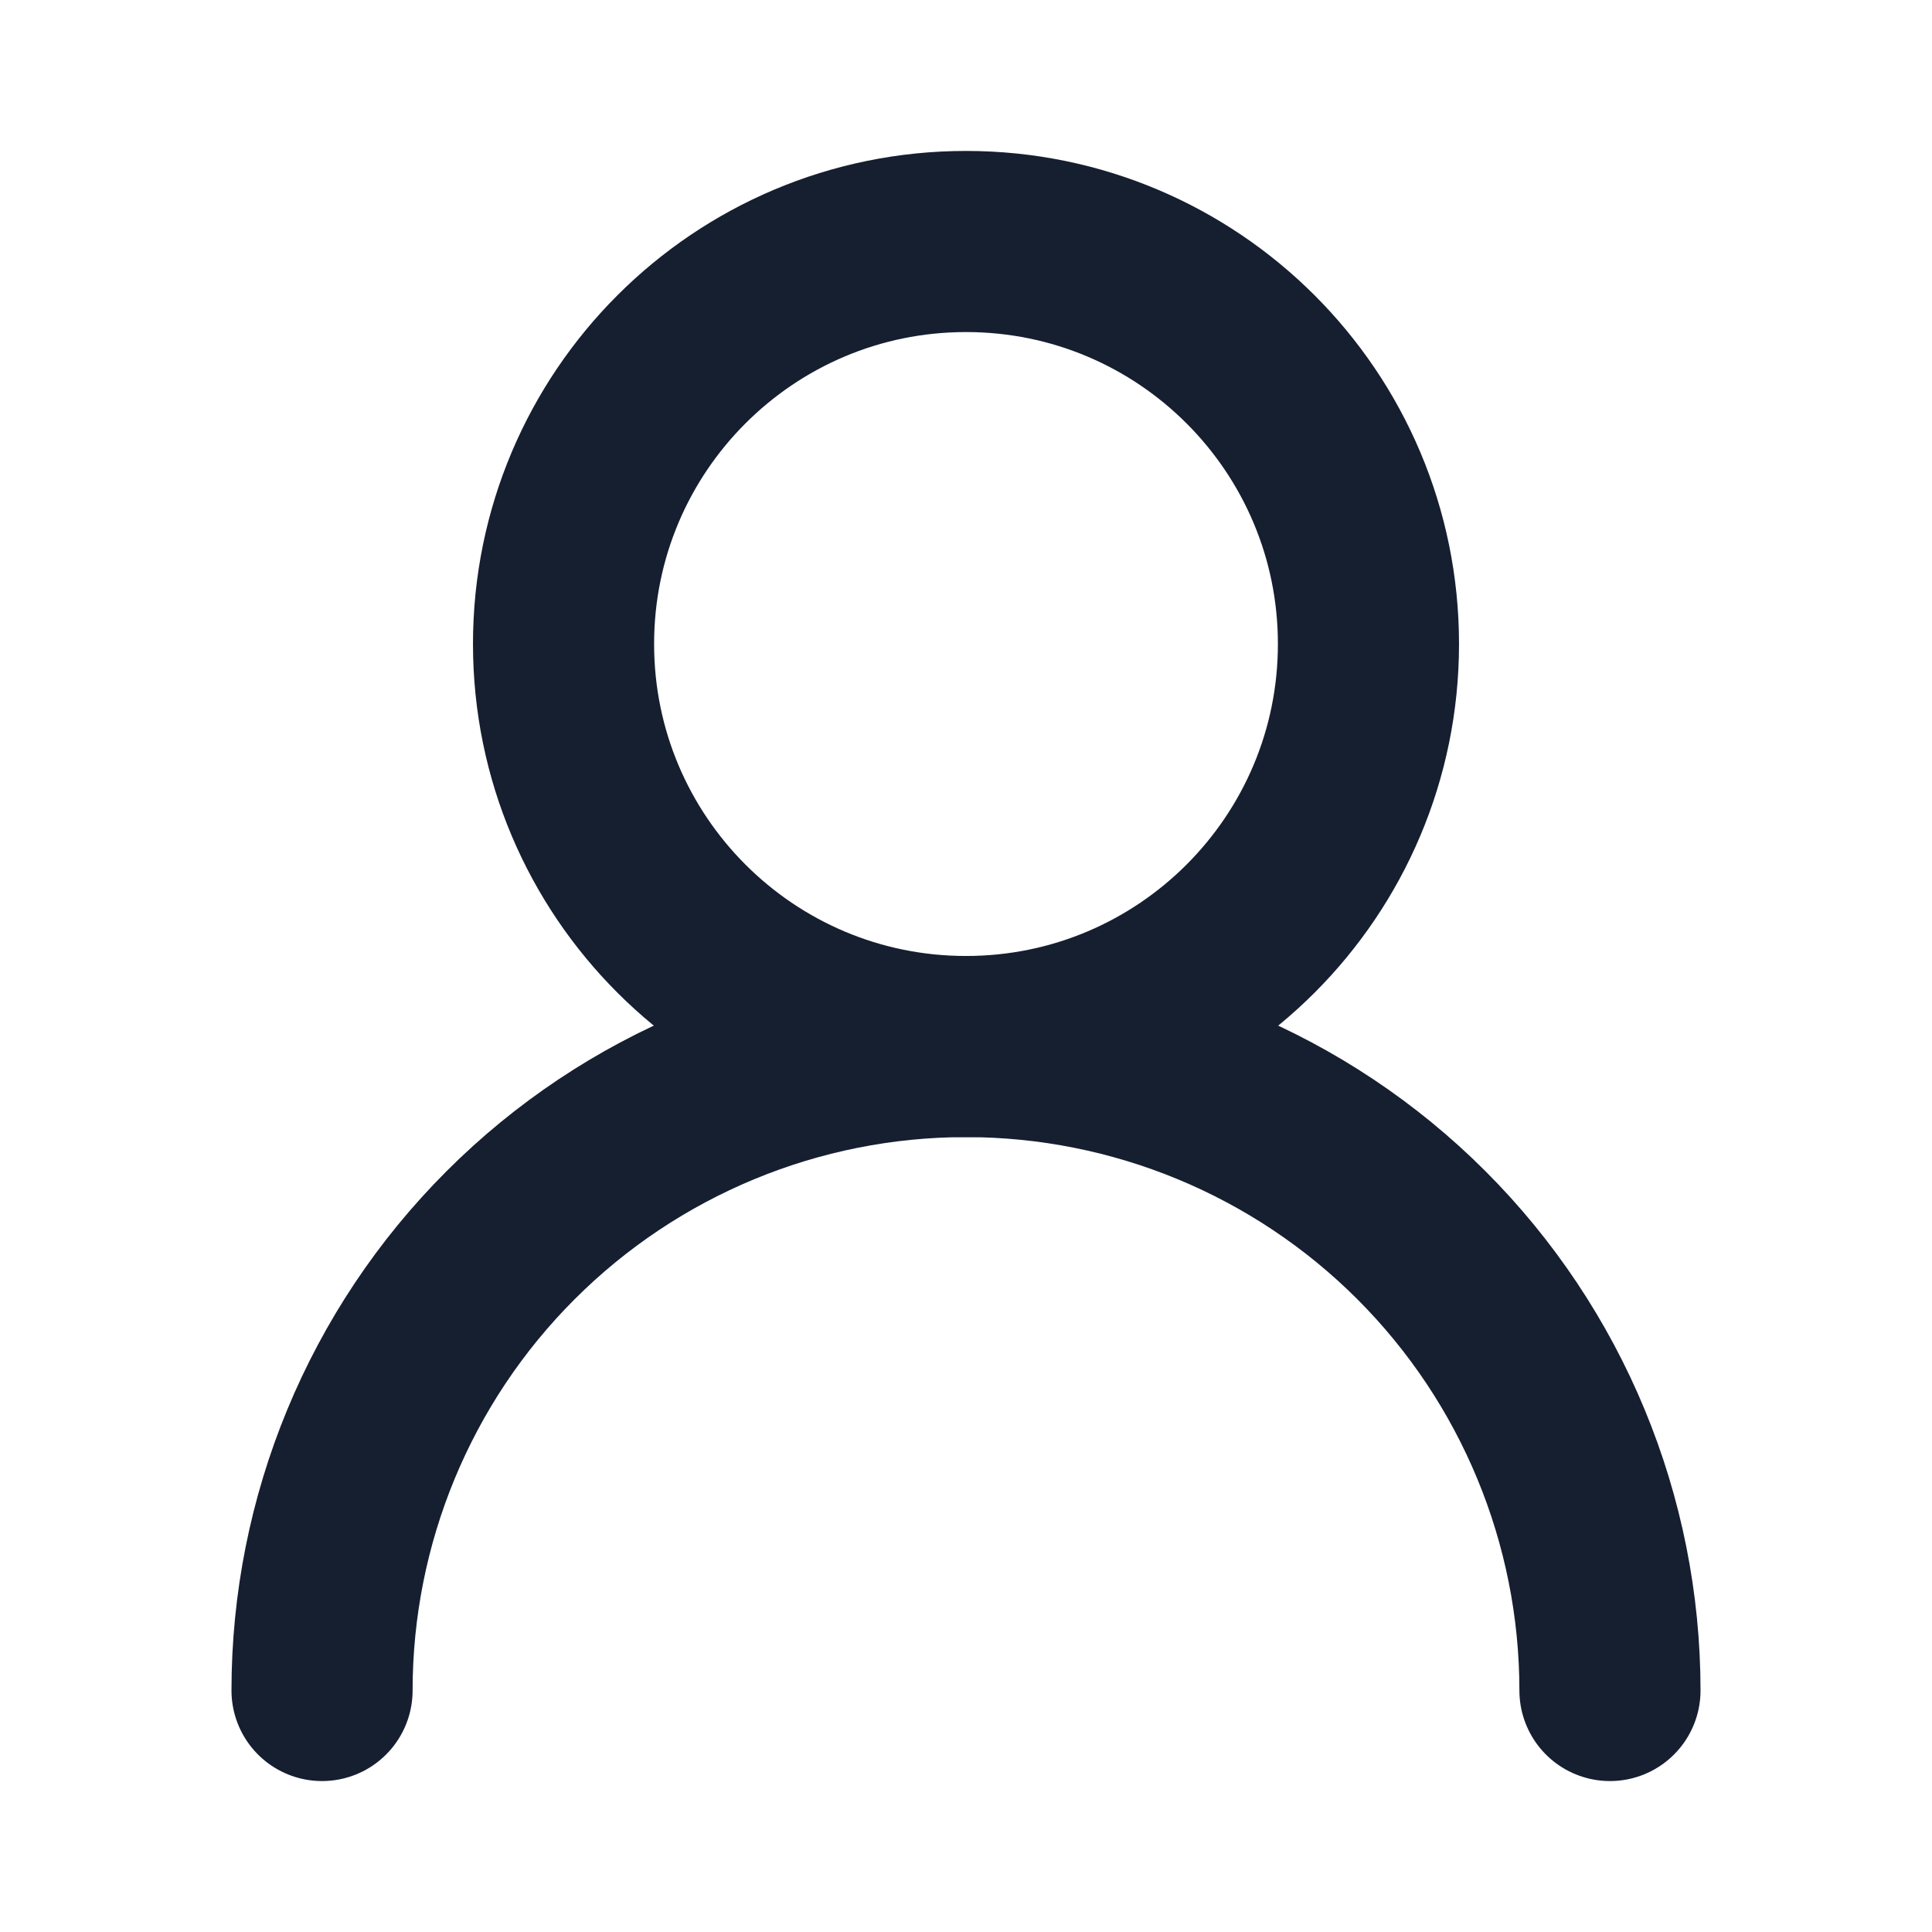
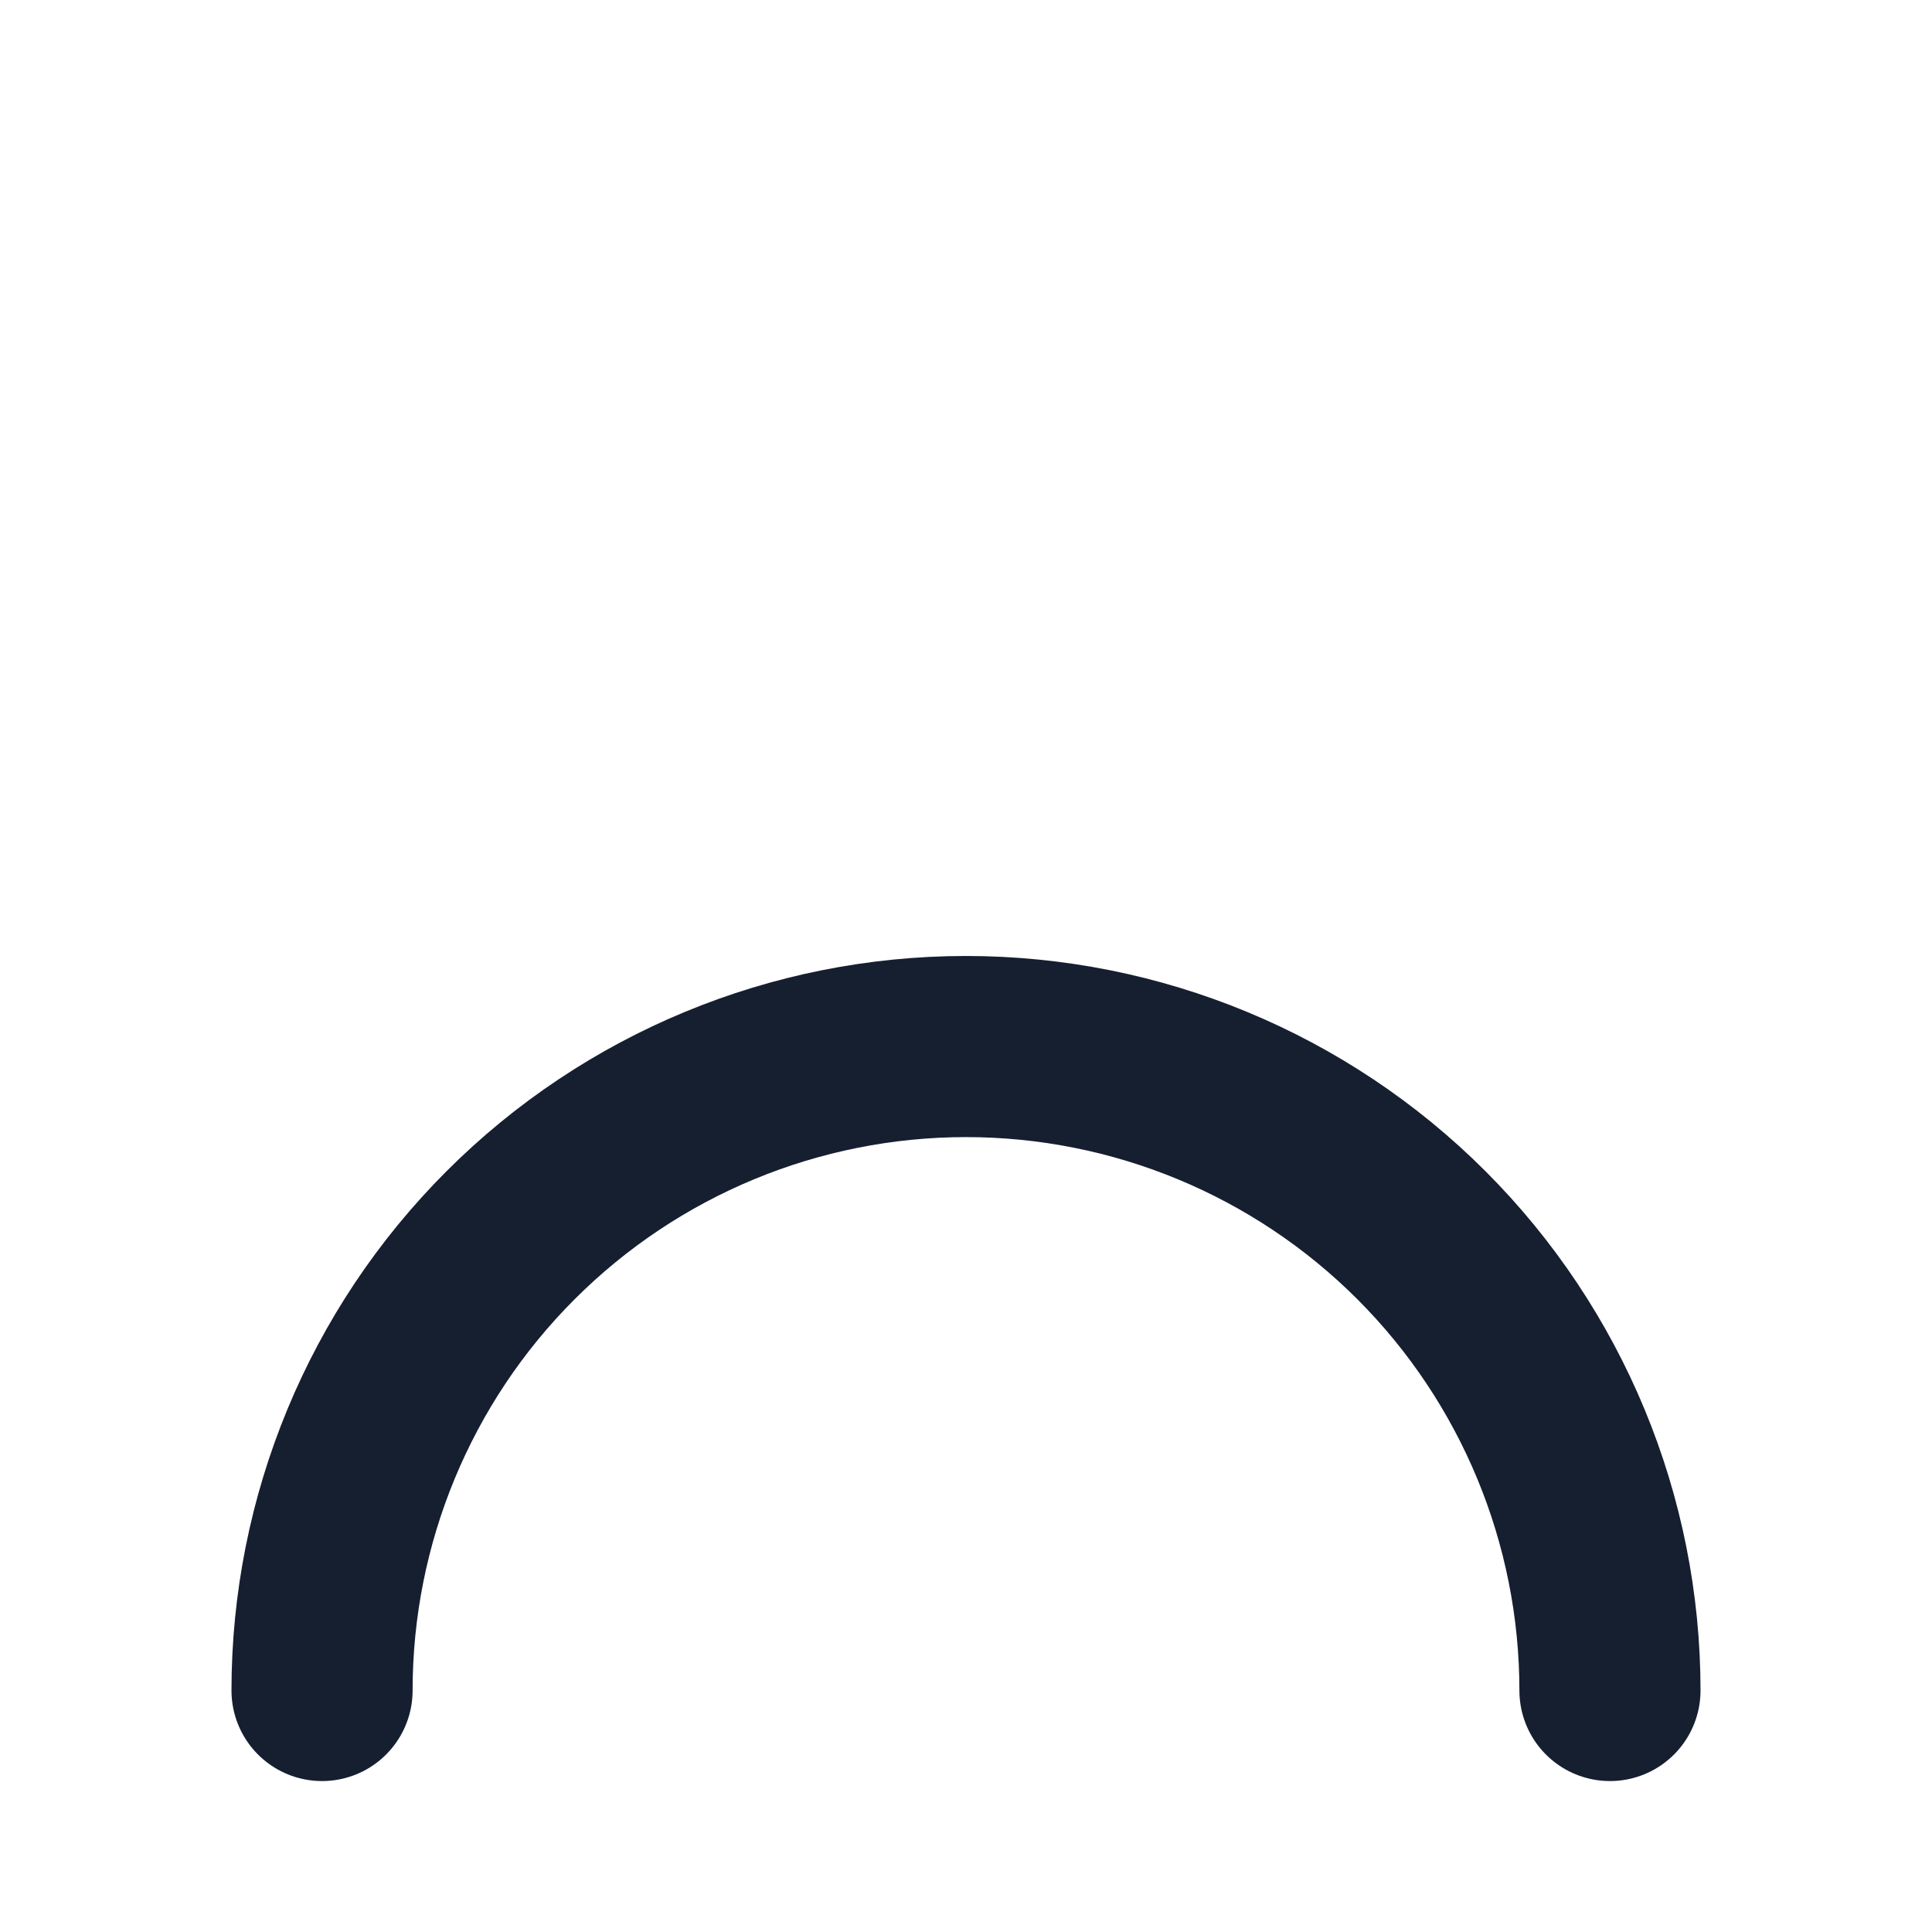
<svg xmlns="http://www.w3.org/2000/svg" width="16" height="16" viewBox="0 0 16 16" fill="none">
-   <path d="M8 8.667C9.841 8.667 11.333 7.174 11.333 5.333C11.333 3.492 9.841 2 8 2C6.159 2 4.667 3.492 4.667 5.333C4.667 7.174 6.159 8.667 8 8.667Z" stroke="#161F30" stroke-width="1.5" stroke-linecap="round" stroke-linejoin="round" />
  <path d="M13.333 14C13.333 12.586 12.771 11.229 11.771 10.229C10.771 9.229 9.414 8.667 8 8.667C6.585 8.667 5.229 9.229 4.229 10.229C3.228 11.229 2.667 12.586 2.667 14" stroke="#161F30" stroke-width="1.5" stroke-linecap="round" stroke-linejoin="round" />
</svg>